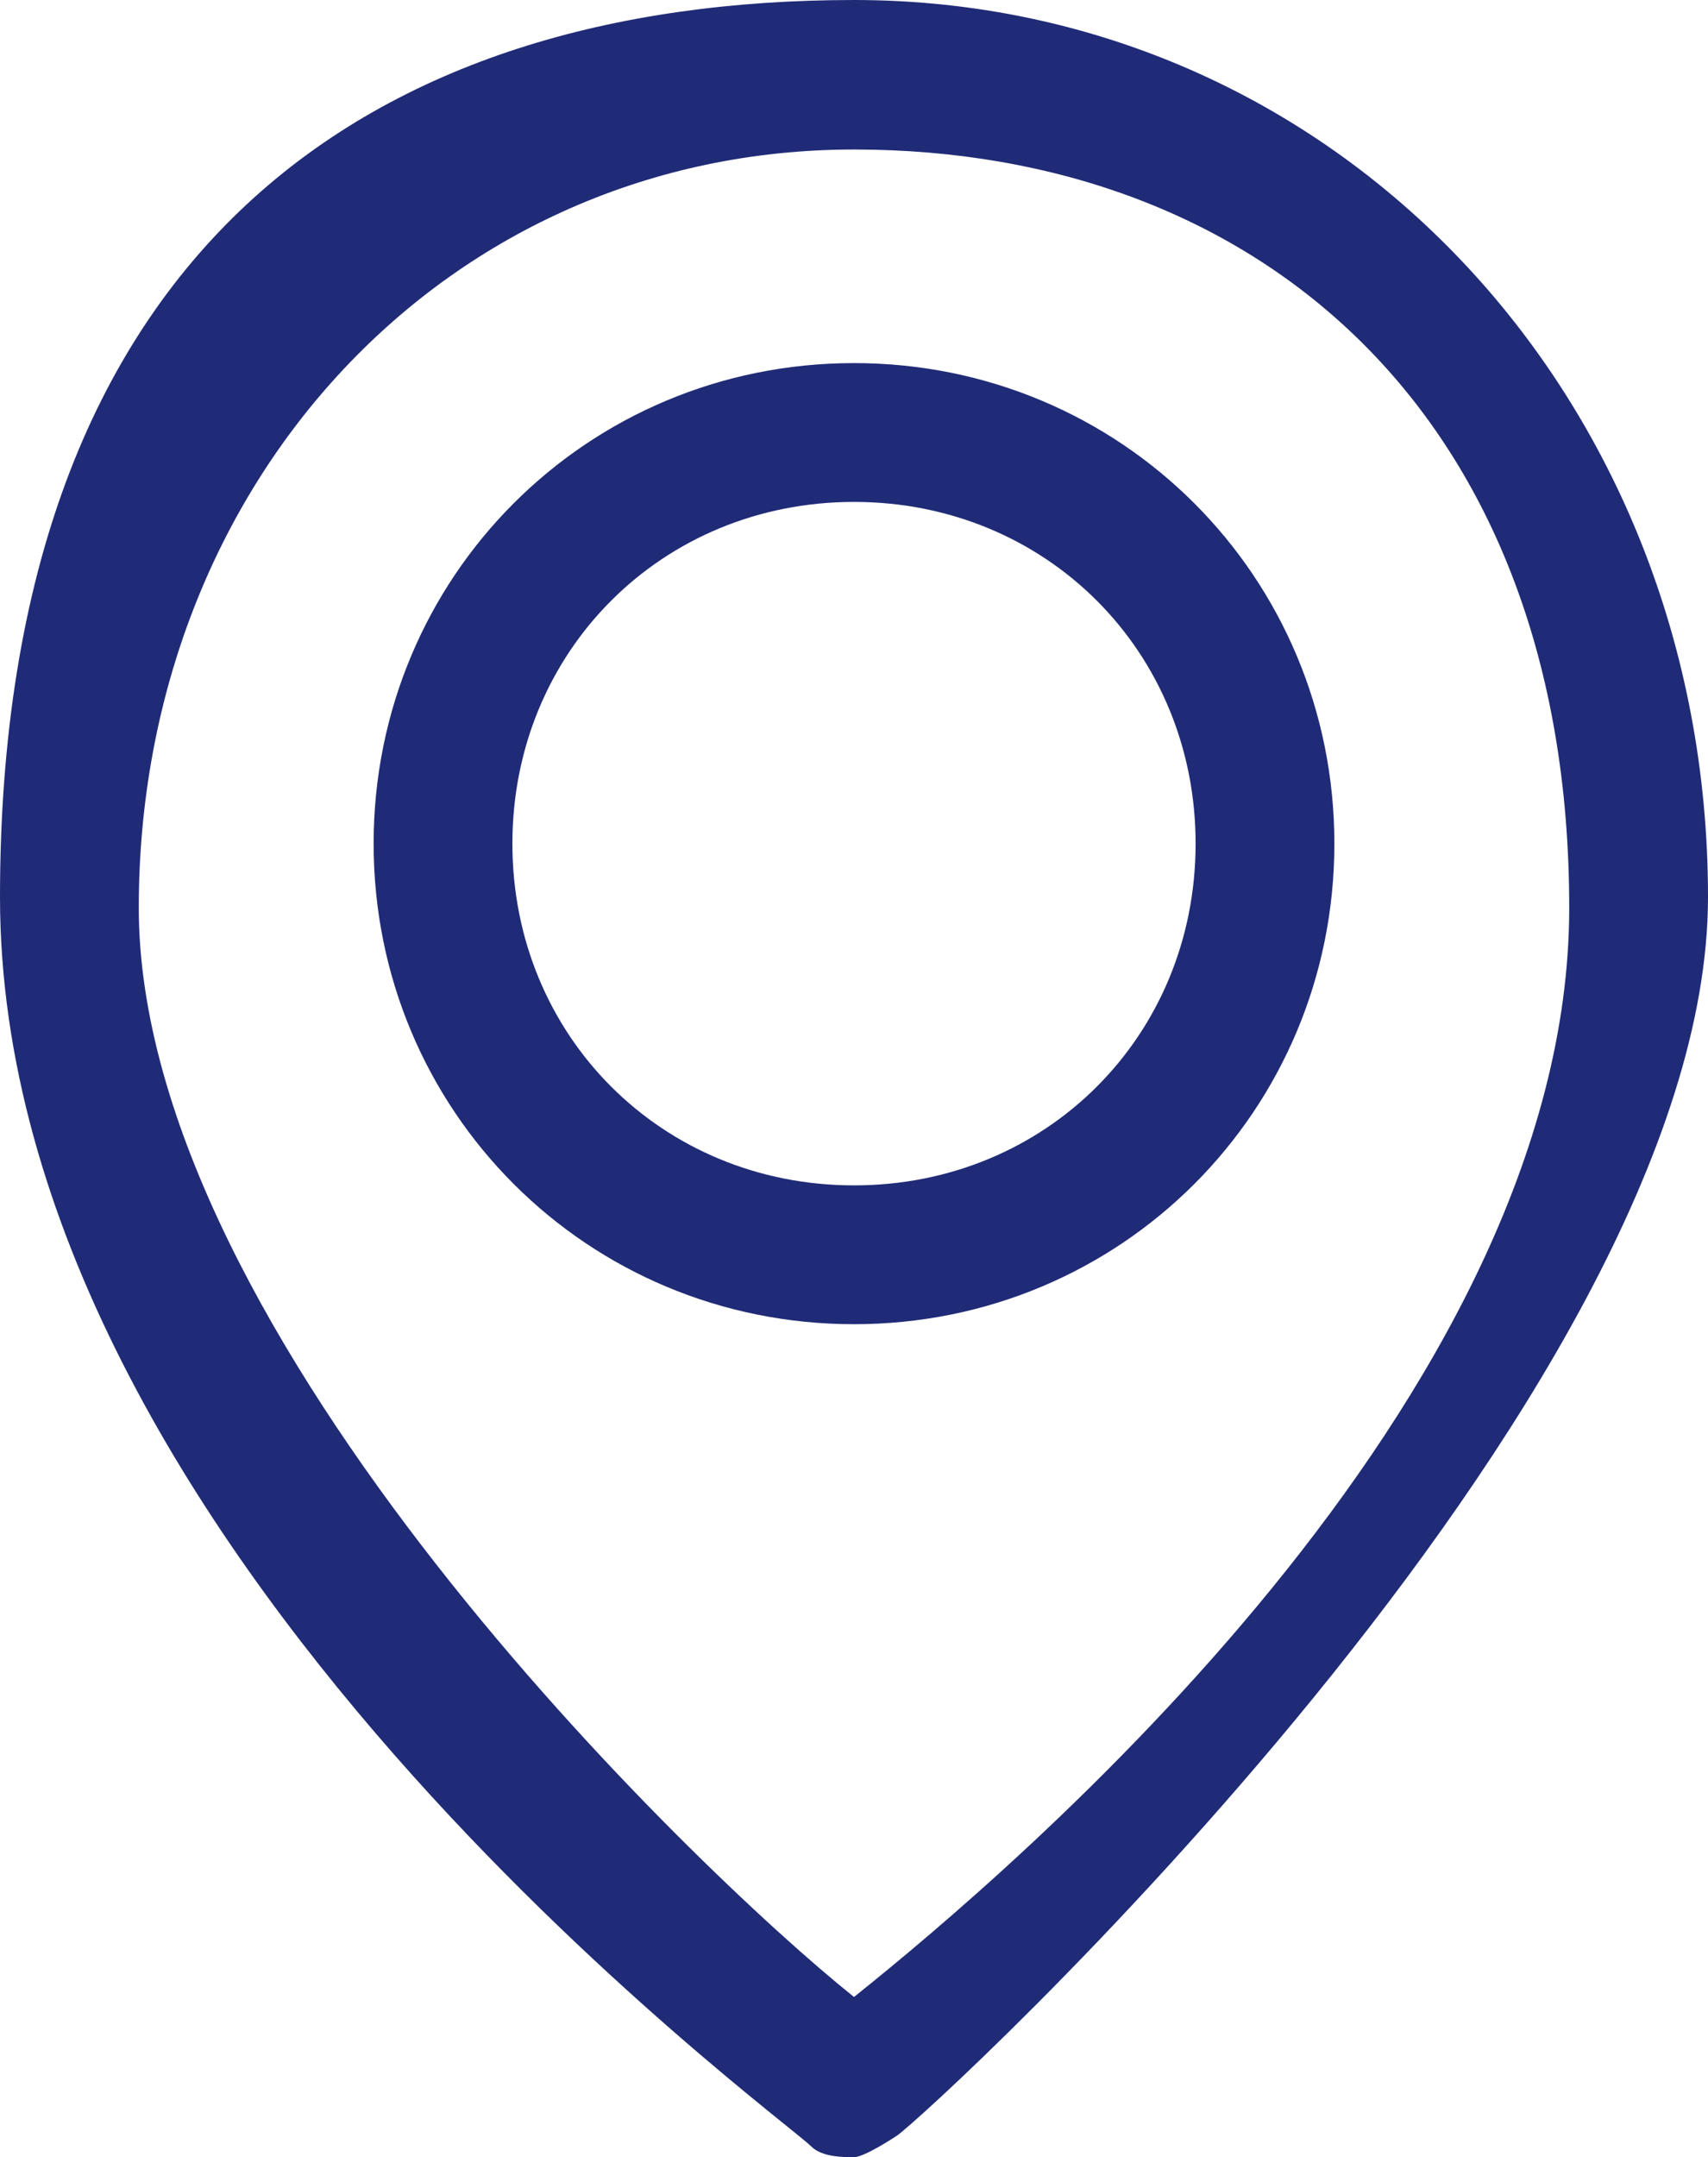
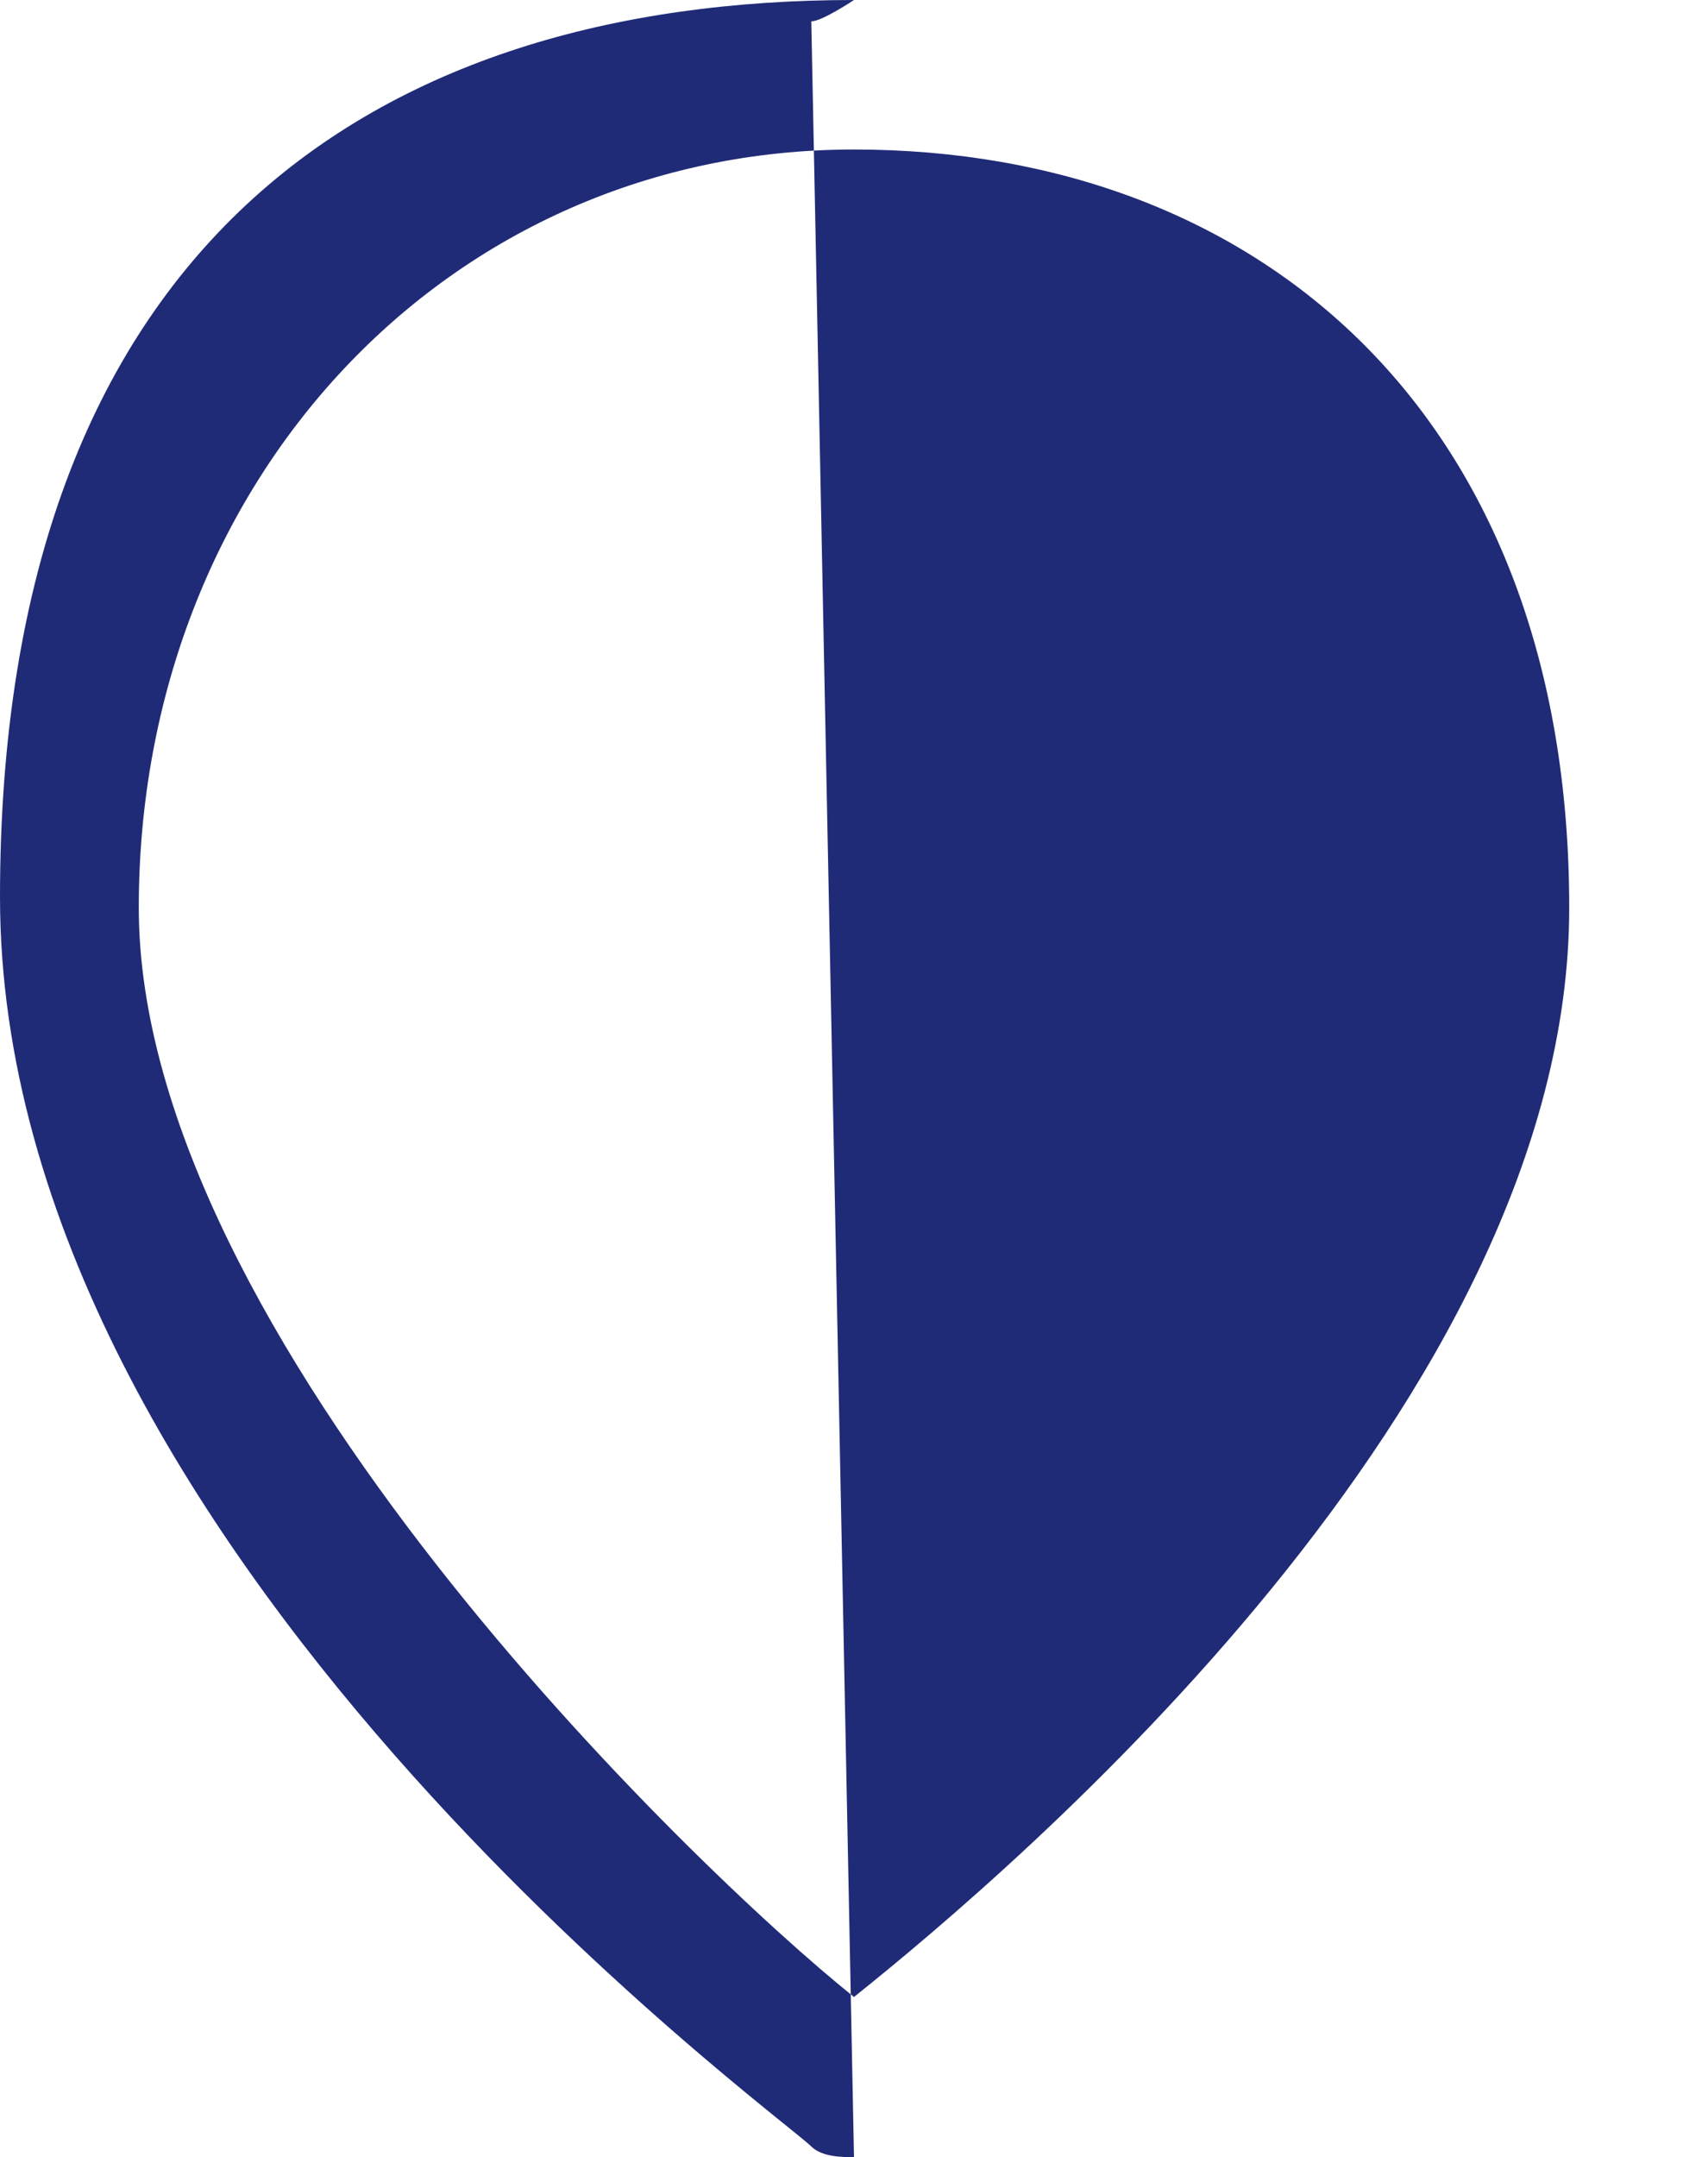
<svg xmlns="http://www.w3.org/2000/svg" id="Ebene_1" version="1.1" viewBox="0 0 16 20.2">
  <defs>
    <style>
      .st0 {
        fill: #202b77;
      }
    </style>
  </defs>
-   <path class="st0" d="M8,20.2c-.1,0-.3,0-.4-.1-.3-.3-7.6-5.6-7.6-11.7S3.5,0,8,0s8,3.7,8,8.4-7.3,11.4-7.6,11.6c0,0-.3.2-.4.2ZM8,1.4c-3.8,0-6.7,3.1-6.7,7.1s5.2,9,6.7,10.2c1.5-1.2,6.7-5.6,6.7-10.2S11.8,1.4,8,1.4Z" />
-   <path class="st0" d="M8,12.4c-2.5,0-4.5-2-4.5-4.5s2-4.5,4.5-4.5,4.5,2,4.5,4.5h0c0,2.5-2,4.5-4.5,4.5ZM8,4.7c-1.8,0-3.2,1.4-3.2,3.2s1.4,3.2,3.2,3.2,3.2-1.4,3.2-3.2h0c0-1.8-1.4-3.2-3.2-3.2Z" />
+   <path class="st0" d="M8,20.2c-.1,0-.3,0-.4-.1-.3-.3-7.6-5.6-7.6-11.7S3.5,0,8,0c0,0-.3.2-.4.2ZM8,1.4c-3.8,0-6.7,3.1-6.7,7.1s5.2,9,6.7,10.2c1.5-1.2,6.7-5.6,6.7-10.2S11.8,1.4,8,1.4Z" />
</svg>